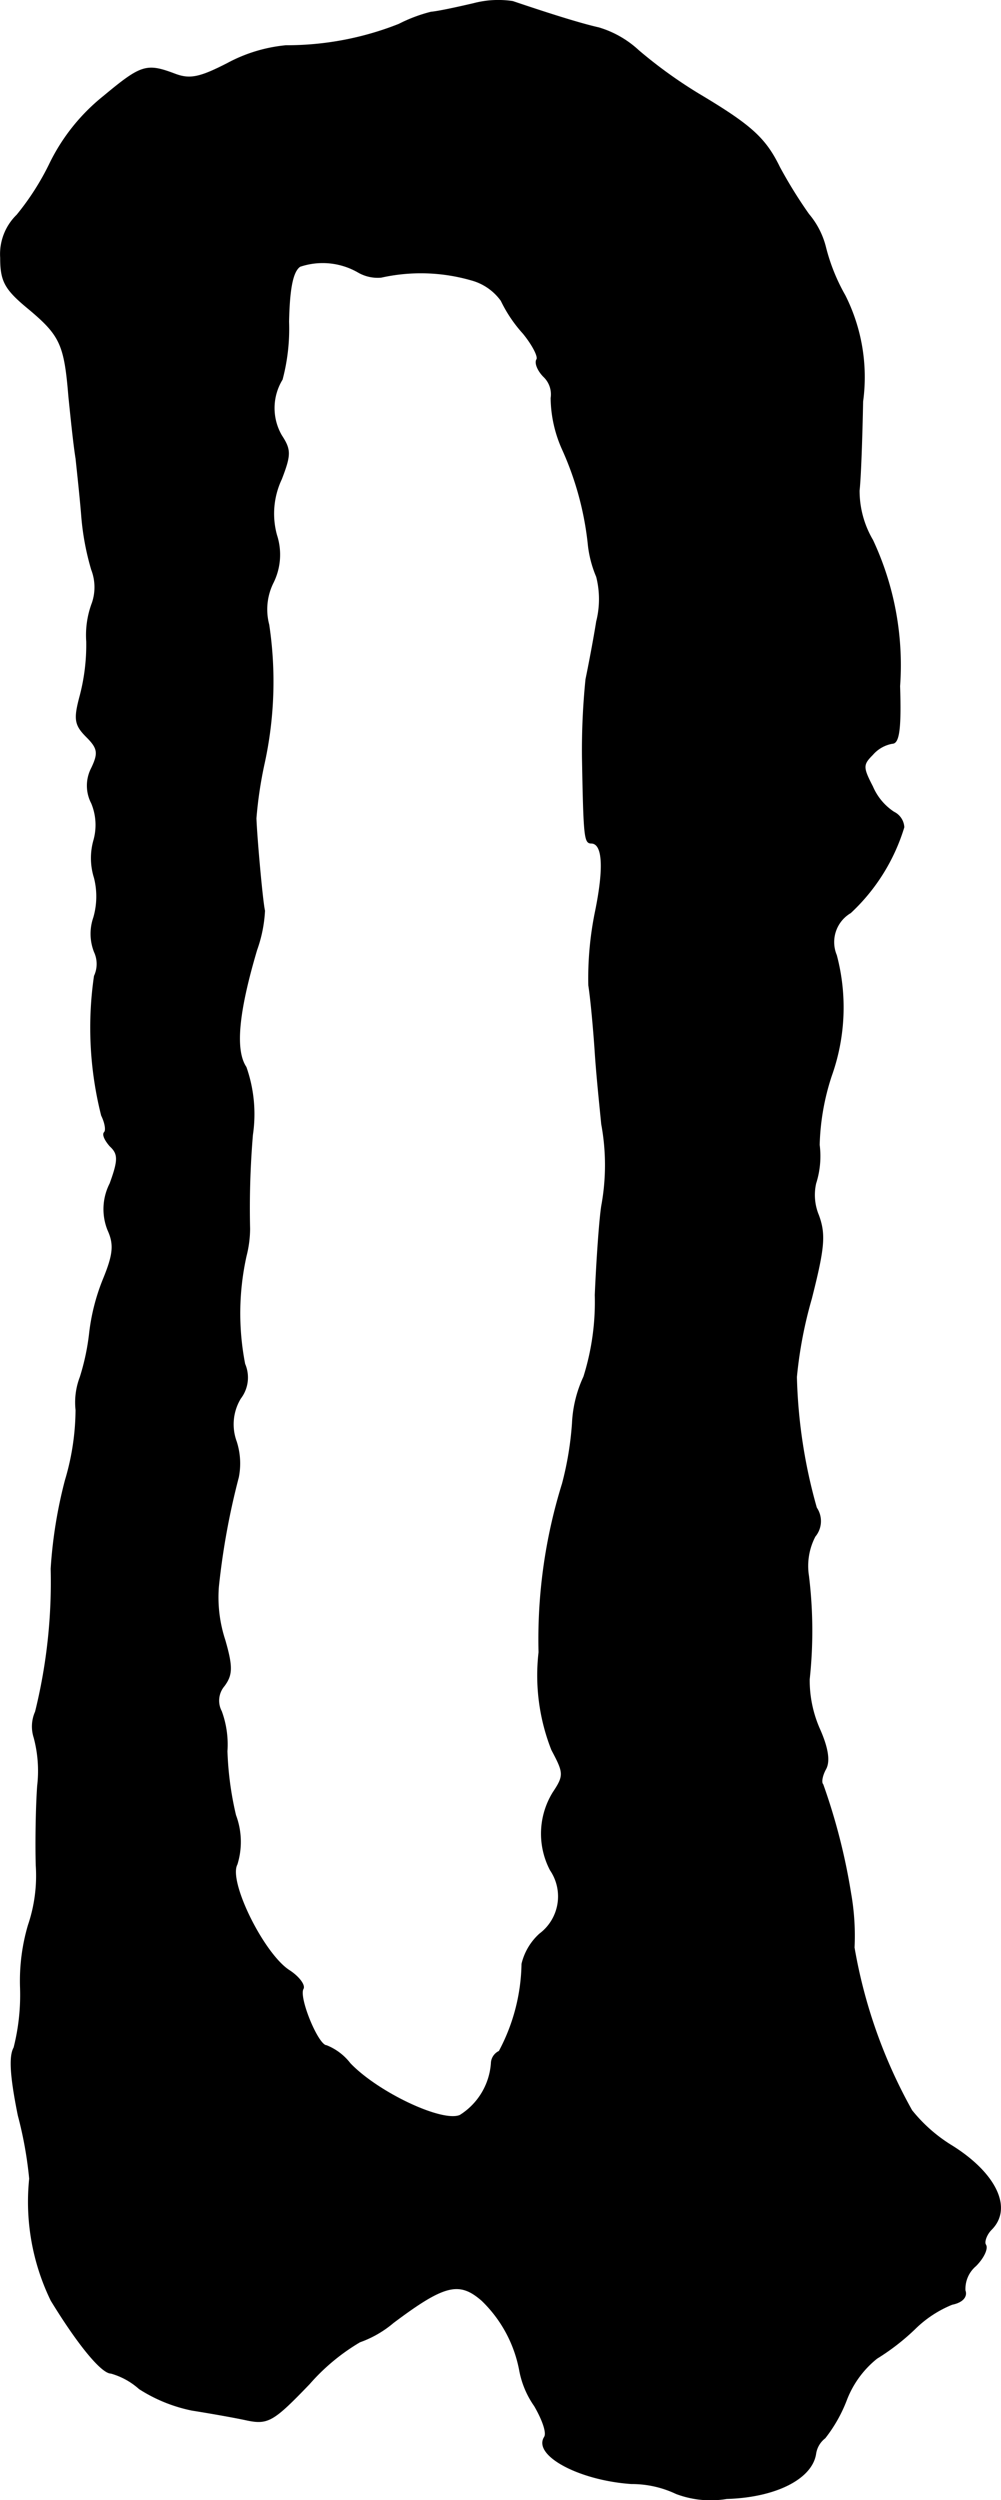
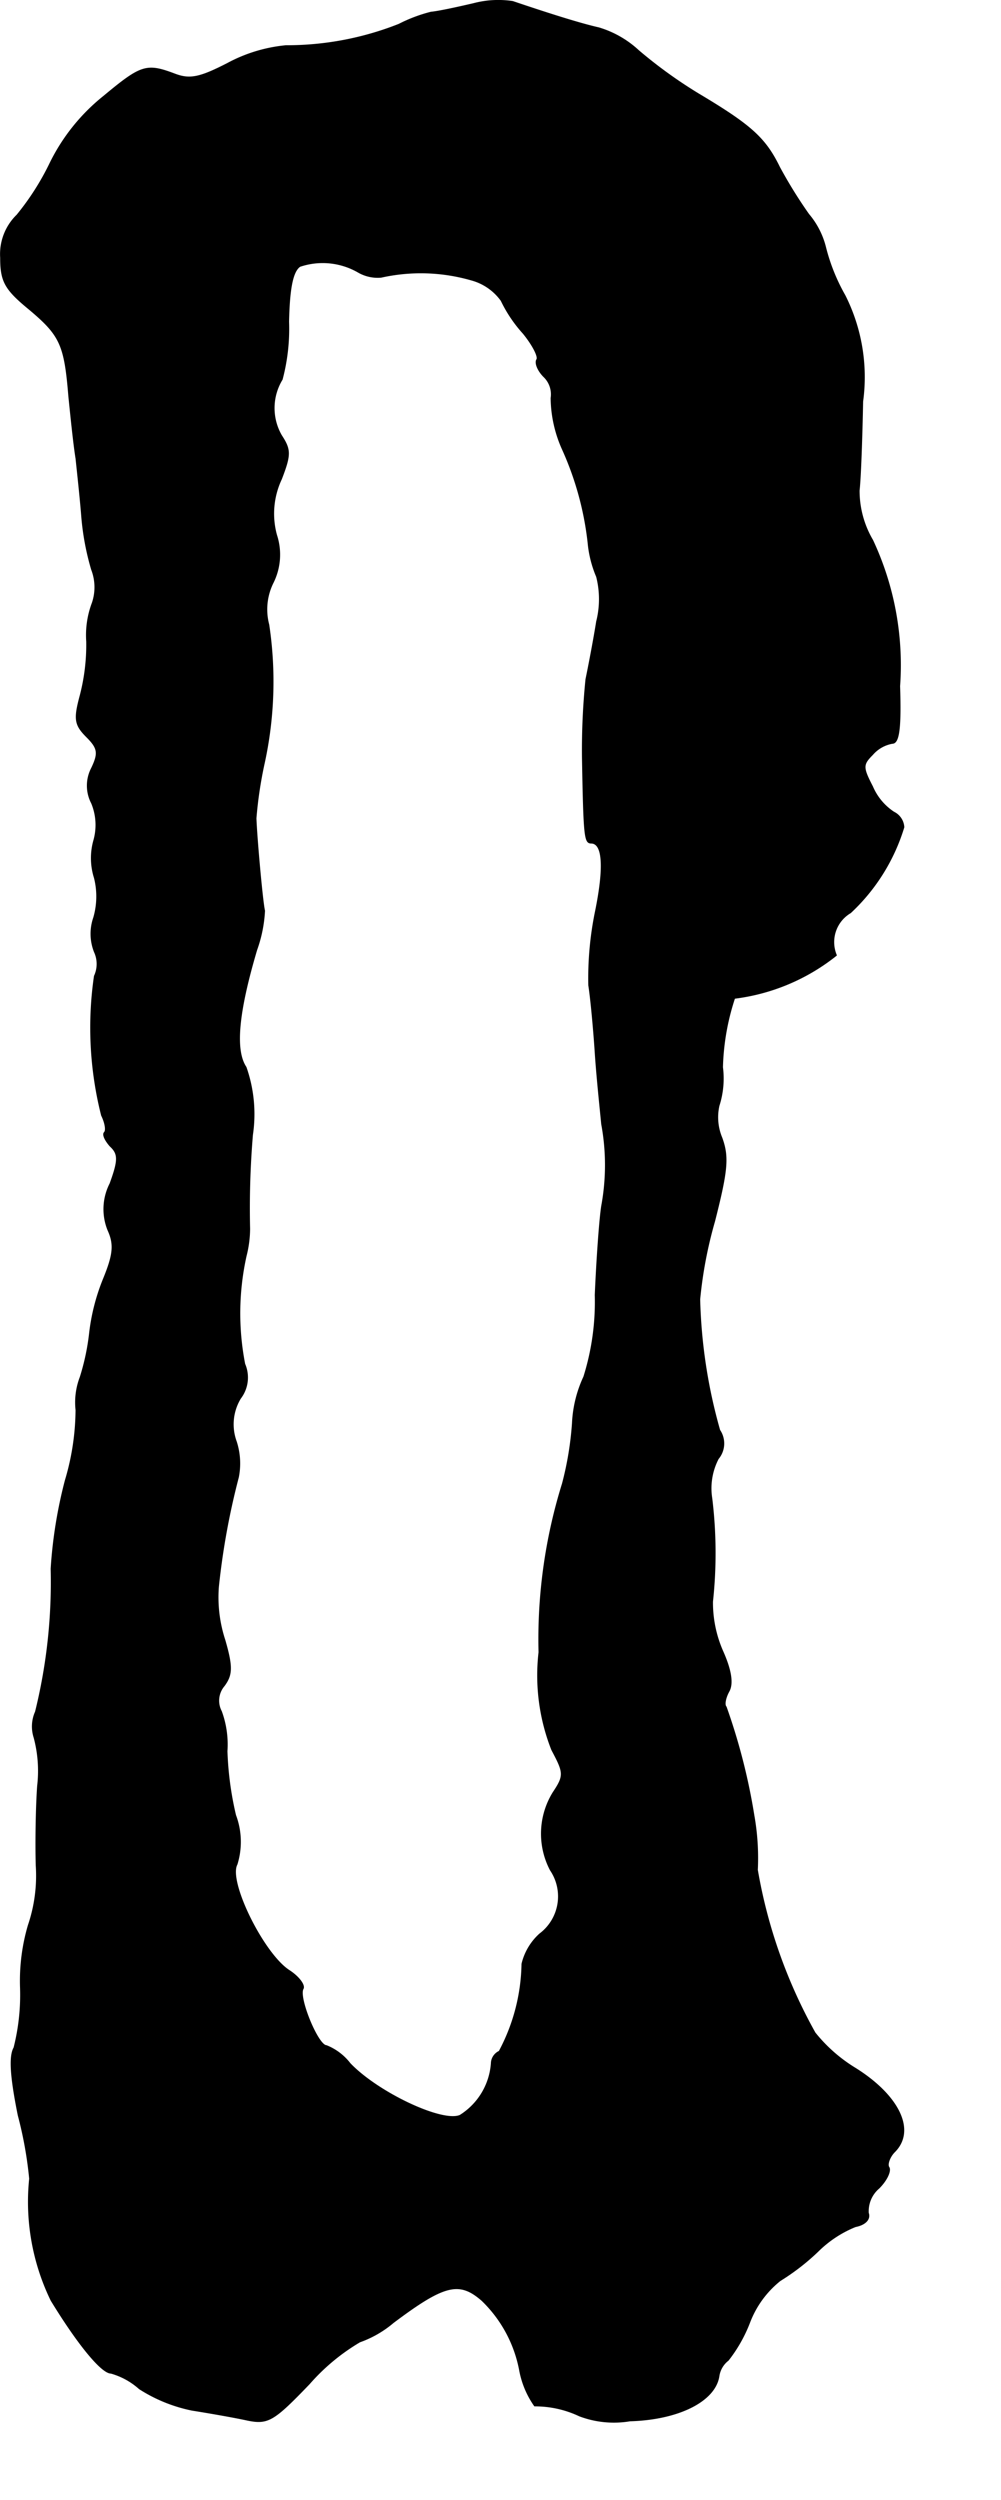
<svg xmlns="http://www.w3.org/2000/svg" version="1.1" width="3.008mm" height="7.506mm" viewBox="0 0 8.526 21.278">
  <defs>
    <style type="text/css">
      .a {
        stroke: #000;
        stroke-linecap: round;
        stroke-linejoin: round;
        stroke-width: 0.01px;
      }
    </style>
  </defs>
-   <path class="a" d="M4.034.032C3.901.063,3.737.099,3.671.105A1.289,1.289,0,0,0,3.398.208a2.598,2.598,0,0,1-.963.182,1.309,1.309,0,0,0-.497.151c-.236.121-.321.139-.448.091C1.248.541,1.205.553.884.82A1.668,1.668,0,0,0,.43,1.383a2.224,2.224,0,0,1-.285.448.462.462,0,0,0-.139.363c0,.2.036.267.242.436.267.224.303.303.339.745.018.176.042.412.061.527.012.115.036.333.048.485a2.236,2.236,0,0,0,.085.46.417.417,0,0,1,.006.285A.773.773,0,0,0,.739,5.459a1.709,1.709,0,0,1-.055.46C.63,6.12.636,6.168.739,6.271c.097.097.103.139.042.267a.321.321,0,0,0,0,.297.484.484,0,0,1,.018.321.555.555,0,0,0,.006.315.647.647,0,0,1-.006.339.419.419,0,0,0,.006.291.245.245,0,0,1,0,.206A3.047,3.047,0,0,0,.866,9.493c.03.061.042.127.024.145s.006.067.048.115c.073.067.073.121,0,.321a.476.476,0,0,0-.018.394c.055.121.048.206-.036.412a1.752,1.752,0,0,0-.121.472,1.974,1.974,0,0,1-.079.369.599.599,0,0,0-.036.279,2.132,2.132,0,0,1-.091.6,3.94,3.94,0,0,0-.121.751A4.598,4.598,0,0,1,.303,14.569a.305.305,0,0,0-.012.218,1.099,1.099,0,0,1,.03.412c-.012.164-.018.472-.012.678a1.311,1.311,0,0,1-.067.509,1.676,1.676,0,0,0-.067.527,1.828,1.828,0,0,1-.055.515c-.042.073-.03.248.036.575a3.353,3.353,0,0,1,.097.539A1.919,1.919,0,0,0,.436,19.578c.23.376.43.618.509.618a.612.612,0,0,1,.242.133,1.312,1.312,0,0,0,.448.182c.151.024.363.061.472.085.176.036.224.006.527-.309a1.757,1.757,0,0,1,.43-.357.909.909,0,0,0,.285-.164c.436-.327.563-.357.757-.188a1.112,1.112,0,0,1,.321.594.768.768,0,0,0,.127.303c.067.115.109.23.085.267-.097.151.291.363.739.394a.884.884,0,0,1,.382.085.829.829,0,0,0,.43.042c.418-.012.727-.17.757-.382a.209.209,0,0,1,.079-.133,1.242,1.242,0,0,0,.182-.321.838.838,0,0,1,.26-.357,1.928,1.928,0,0,0,.321-.248.972.972,0,0,1,.321-.212c.091-.018.127-.067.109-.115a.258.258,0,0,1,.091-.212c.067-.067.103-.145.085-.176-.018-.024.006-.091.048-.133.182-.182.036-.478-.333-.709a1.318,1.318,0,0,1-.345-.303,4.345,4.345,0,0,1-.491-1.387,2.079,2.079,0,0,0-.03-.466,5.206,5.206,0,0,0-.236-.921c-.018-.018-.006-.079.024-.133q.055-.1-.055-.345a1.028,1.028,0,0,1-.085-.418,3.85,3.85,0,0,0-.006-.878.546.546,0,0,1,.055-.339.201.201,0,0,0,.012-.242,4.461,4.461,0,0,1-.17-1.114,3.646,3.646,0,0,1,.127-.666c.109-.43.121-.545.061-.709a.452.452,0,0,1-.024-.273.756.756,0,0,0,.03-.327,2.036,2.036,0,0,1,.103-.588A1.73,1.73,0,0,0,7.123,8.13.291.291,0,0,1,7.244,7.767a1.649,1.649,0,0,0,.454-.727.151.151,0,0,0-.085-.127.491.491,0,0,1-.182-.218c-.085-.164-.085-.188,0-.273a.291.291,0,0,1,.17-.097c.055,0,.073-.127.061-.485a2.505,2.505,0,0,0-.23-1.242.83.83,0,0,1-.115-.424c.012-.103.024-.442.03-.757a1.542,1.542,0,0,0-.151-.902,1.628,1.628,0,0,1-.164-.406.693.693,0,0,0-.145-.285,3.967,3.967,0,0,1-.248-.4c-.121-.248-.242-.357-.69-.624A3.989,3.989,0,0,1,5.439.432.859.859,0,0,0,5.1.238C4.967.208,4.743.141,4.367.014A.824.824,0,0,0,4.034.032ZM3.053,2.316a.329.329,0,0,0,.194.042,1.555,1.555,0,0,1,.769.024.462.462,0,0,1,.254.176,1.168,1.168,0,0,0,.188.279c.079.097.133.2.115.224-.018.03.012.097.061.145a.209.209,0,0,1,.061.182,1.091,1.091,0,0,0,.097.436,2.632,2.632,0,0,1,.218.793.962.962,0,0,0,.073.291.777.777,0,0,1,0,.382c-.024.151-.067.376-.091.491a5.996,5.996,0,0,0-.03.666c.012.672.018.727.073.727.103,0,.115.212.036.594a2.822,2.822,0,0,0-.055.618c.018.115.042.376.055.575s.042.472.055.606a1.913,1.913,0,0,1,0,.697c-.018.115-.042.454-.055.757a2.126,2.126,0,0,1-.097.697,1.044,1.044,0,0,0-.097.394,2.761,2.761,0,0,1-.085.515,4.452,4.452,0,0,0-.2,1.435,1.726,1.726,0,0,0,.109.83c.103.194.109.218.012.363a.666.666,0,0,0-.024.66.4.4,0,0,1-.091.545.498.498,0,0,0-.151.254,1.632,1.632,0,0,1-.194.745.115.115,0,0,0-.067.103.572.572,0,0,1-.267.442c-.151.067-.703-.194-.939-.442a.476.476,0,0,0-.2-.151c-.073,0-.242-.412-.2-.485.018-.03-.036-.103-.121-.157-.218-.145-.521-.757-.442-.902a.644.644,0,0,0-.012-.418,2.764,2.764,0,0,1-.073-.545.819.819,0,0,0-.048-.339.195.195,0,0,1,.024-.218c.067-.091.073-.157.006-.388a1.169,1.169,0,0,1-.055-.454,6.214,6.214,0,0,1,.17-.933.603.603,0,0,0-.018-.303.427.427,0,0,1,.036-.369.29.29,0,0,0,.036-.291,2.254,2.254,0,0,1,.012-.921.954.954,0,0,0,.03-.23,7.509,7.509,0,0,1,.024-.8,1.204,1.204,0,0,0-.055-.575c-.097-.145-.067-.466.091-.999a1.16,1.16,0,0,0,.067-.333c-.018-.073-.067-.618-.073-.787a3.517,3.517,0,0,1,.067-.454,3.255,3.255,0,0,0,.042-1.193.511.511,0,0,1,.036-.357.534.534,0,0,0,.03-.406.69.69,0,0,1,.042-.478c.079-.206.079-.248,0-.369a.468.468,0,0,1,.006-.478,1.681,1.681,0,0,0,.055-.491c.006-.291.036-.43.097-.472A.607.607,0,0,1,3.053,2.316Z" />
+   <path class="a" d="M4.034.032C3.901.063,3.737.099,3.671.105A1.289,1.289,0,0,0,3.398.208a2.598,2.598,0,0,1-.963.182,1.309,1.309,0,0,0-.497.151c-.236.121-.321.139-.448.091C1.248.541,1.205.553.884.82A1.668,1.668,0,0,0,.43,1.383a2.224,2.224,0,0,1-.285.448.462.462,0,0,0-.139.363c0,.2.036.267.242.436.267.224.303.303.339.745.018.176.042.412.061.527.012.115.036.333.048.485a2.236,2.236,0,0,0,.085.46.417.417,0,0,1,.006.285A.773.773,0,0,0,.739,5.459a1.709,1.709,0,0,1-.055.46C.63,6.12.636,6.168.739,6.271c.097.097.103.139.042.267a.321.321,0,0,0,0,.297.484.484,0,0,1,.018.321.555.555,0,0,0,.006.315.647.647,0,0,1-.006.339.419.419,0,0,0,.006.291.245.245,0,0,1,0,.206A3.047,3.047,0,0,0,.866,9.493c.03.061.042.127.024.145s.006.067.048.115c.073.067.073.121,0,.321a.476.476,0,0,0-.018.394c.055.121.048.206-.036.412a1.752,1.752,0,0,0-.121.472,1.974,1.974,0,0,1-.079.369.599.599,0,0,0-.036.279,2.132,2.132,0,0,1-.091.6,3.94,3.94,0,0,0-.121.751A4.598,4.598,0,0,1,.303,14.569a.305.305,0,0,0-.012.218,1.099,1.099,0,0,1,.03.412c-.012.164-.018.472-.012.678a1.311,1.311,0,0,1-.067.509,1.676,1.676,0,0,0-.067.527,1.828,1.828,0,0,1-.055.515c-.042.073-.03.248.036.575a3.353,3.353,0,0,1,.097.539A1.919,1.919,0,0,0,.436,19.578c.23.376.43.618.509.618a.612.612,0,0,1,.242.133,1.312,1.312,0,0,0,.448.182c.151.024.363.061.472.085.176.036.224.006.527-.309a1.757,1.757,0,0,1,.43-.357.909.909,0,0,0,.285-.164c.436-.327.563-.357.757-.188a1.112,1.112,0,0,1,.321.594.768.768,0,0,0,.127.303a.884.884,0,0,1,.382.085.829.829,0,0,0,.43.042c.418-.012.727-.17.757-.382a.209.209,0,0,1,.079-.133,1.242,1.242,0,0,0,.182-.321.838.838,0,0,1,.26-.357,1.928,1.928,0,0,0,.321-.248.972.972,0,0,1,.321-.212c.091-.018.127-.067.109-.115a.258.258,0,0,1,.091-.212c.067-.067.103-.145.085-.176-.018-.024.006-.091.048-.133.182-.182.036-.478-.333-.709a1.318,1.318,0,0,1-.345-.303,4.345,4.345,0,0,1-.491-1.387,2.079,2.079,0,0,0-.03-.466,5.206,5.206,0,0,0-.236-.921c-.018-.018-.006-.079.024-.133q.055-.1-.055-.345a1.028,1.028,0,0,1-.085-.418,3.85,3.85,0,0,0-.006-.878.546.546,0,0,1,.055-.339.201.201,0,0,0,.012-.242,4.461,4.461,0,0,1-.17-1.114,3.646,3.646,0,0,1,.127-.666c.109-.43.121-.545.061-.709a.452.452,0,0,1-.024-.273.756.756,0,0,0,.03-.327,2.036,2.036,0,0,1,.103-.588A1.73,1.73,0,0,0,7.123,8.13.291.291,0,0,1,7.244,7.767a1.649,1.649,0,0,0,.454-.727.151.151,0,0,0-.085-.127.491.491,0,0,1-.182-.218c-.085-.164-.085-.188,0-.273a.291.291,0,0,1,.17-.097c.055,0,.073-.127.061-.485a2.505,2.505,0,0,0-.23-1.242.83.83,0,0,1-.115-.424c.012-.103.024-.442.03-.757a1.542,1.542,0,0,0-.151-.902,1.628,1.628,0,0,1-.164-.406.693.693,0,0,0-.145-.285,3.967,3.967,0,0,1-.248-.4c-.121-.248-.242-.357-.69-.624A3.989,3.989,0,0,1,5.439.432.859.859,0,0,0,5.1.238C4.967.208,4.743.141,4.367.014A.824.824,0,0,0,4.034.032ZM3.053,2.316a.329.329,0,0,0,.194.042,1.555,1.555,0,0,1,.769.024.462.462,0,0,1,.254.176,1.168,1.168,0,0,0,.188.279c.079.097.133.2.115.224-.018.03.012.097.061.145a.209.209,0,0,1,.061.182,1.091,1.091,0,0,0,.097.436,2.632,2.632,0,0,1,.218.793.962.962,0,0,0,.073.291.777.777,0,0,1,0,.382c-.024.151-.067.376-.091.491a5.996,5.996,0,0,0-.03.666c.012.672.018.727.073.727.103,0,.115.212.036.594a2.822,2.822,0,0,0-.055.618c.018.115.042.376.055.575s.042.472.055.606a1.913,1.913,0,0,1,0,.697c-.018.115-.042.454-.055.757a2.126,2.126,0,0,1-.097.697,1.044,1.044,0,0,0-.097.394,2.761,2.761,0,0,1-.085.515,4.452,4.452,0,0,0-.2,1.435,1.726,1.726,0,0,0,.109.83c.103.194.109.218.012.363a.666.666,0,0,0-.024.66.4.4,0,0,1-.091.545.498.498,0,0,0-.151.254,1.632,1.632,0,0,1-.194.745.115.115,0,0,0-.067.103.572.572,0,0,1-.267.442c-.151.067-.703-.194-.939-.442a.476.476,0,0,0-.2-.151c-.073,0-.242-.412-.2-.485.018-.03-.036-.103-.121-.157-.218-.145-.521-.757-.442-.902a.644.644,0,0,0-.012-.418,2.764,2.764,0,0,1-.073-.545.819.819,0,0,0-.048-.339.195.195,0,0,1,.024-.218c.067-.091.073-.157.006-.388a1.169,1.169,0,0,1-.055-.454,6.214,6.214,0,0,1,.17-.933.603.603,0,0,0-.018-.303.427.427,0,0,1,.036-.369.29.29,0,0,0,.036-.291,2.254,2.254,0,0,1,.012-.921.954.954,0,0,0,.03-.23,7.509,7.509,0,0,1,.024-.8,1.204,1.204,0,0,0-.055-.575c-.097-.145-.067-.466.091-.999a1.16,1.16,0,0,0,.067-.333c-.018-.073-.067-.618-.073-.787a3.517,3.517,0,0,1,.067-.454,3.255,3.255,0,0,0,.042-1.193.511.511,0,0,1,.036-.357.534.534,0,0,0,.03-.406.69.69,0,0,1,.042-.478c.079-.206.079-.248,0-.369a.468.468,0,0,1,.006-.478,1.681,1.681,0,0,0,.055-.491c.006-.291.036-.43.097-.472A.607.607,0,0,1,3.053,2.316Z" />
</svg>